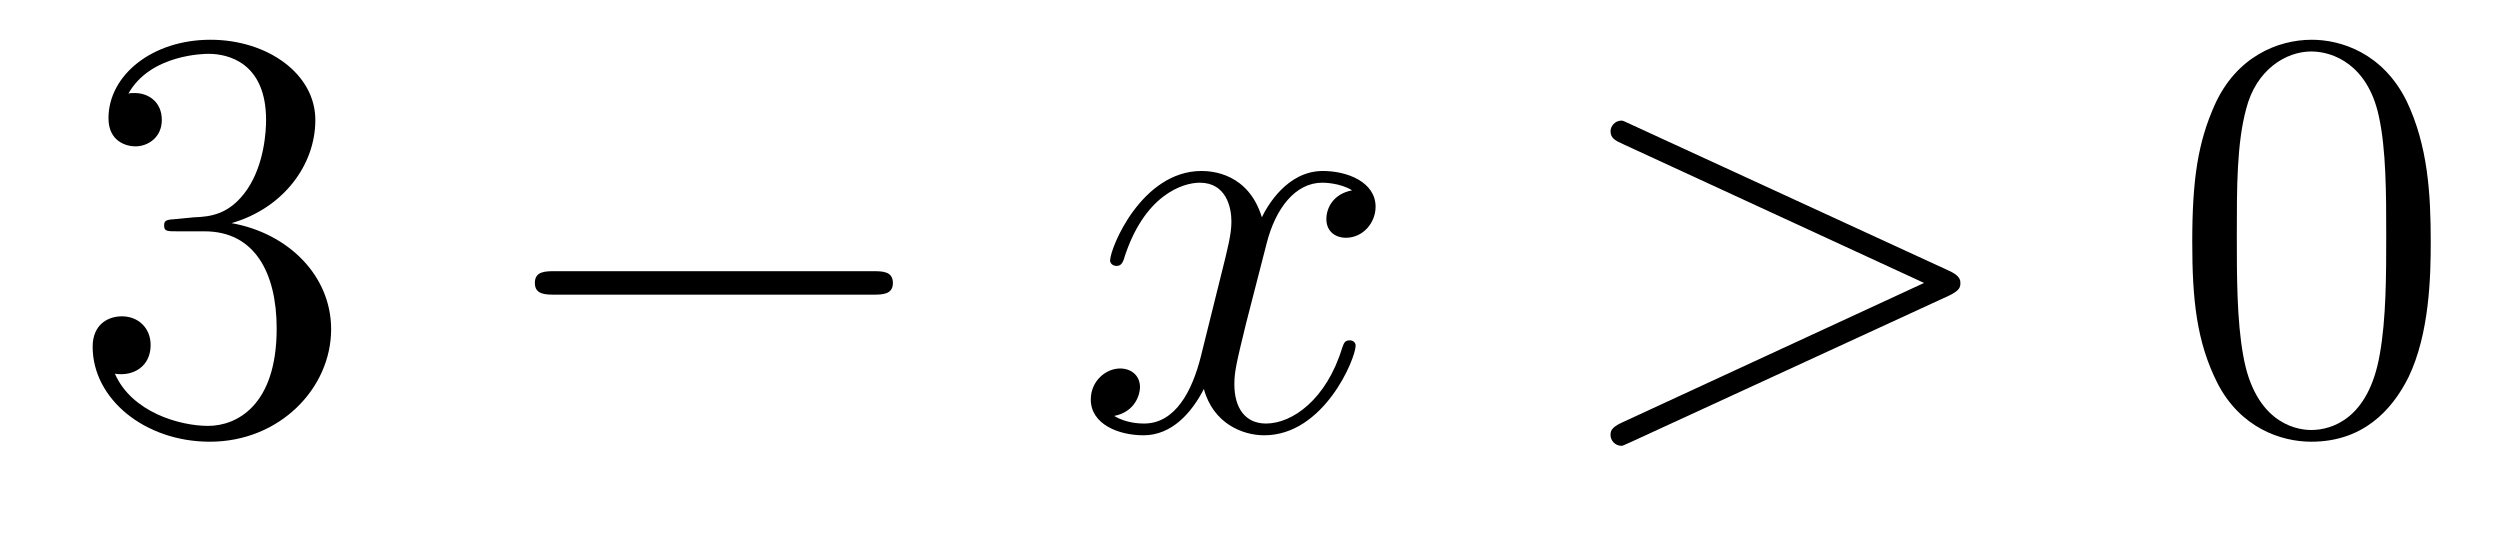
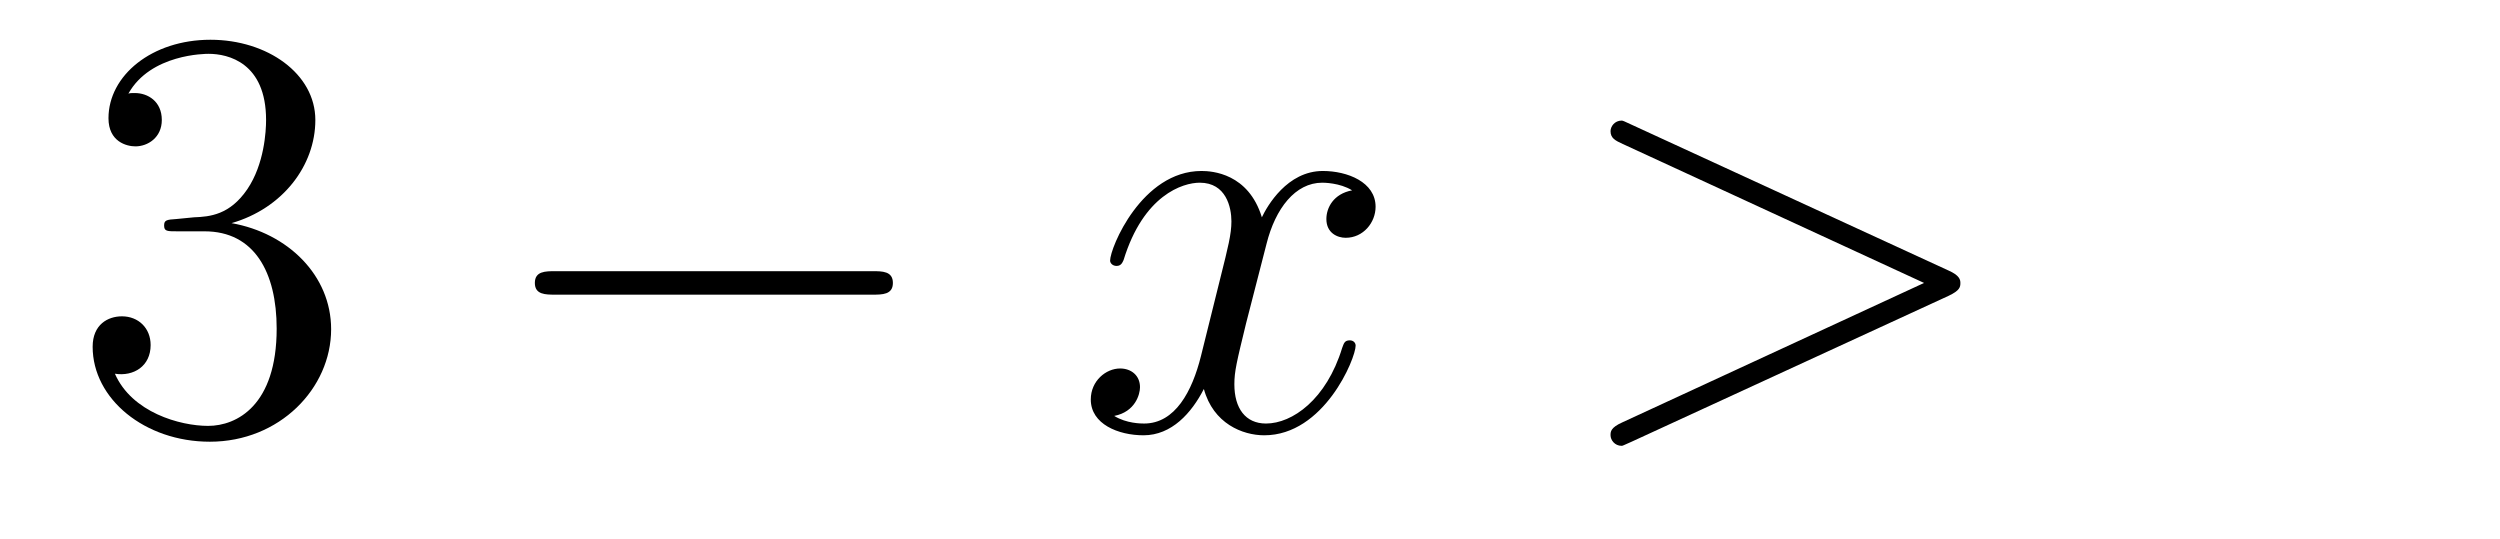
<svg xmlns="http://www.w3.org/2000/svg" height="11pt" version="1.1" viewBox="0 -11 51 11" width="51pt">
  <g id="page1">
    <g transform="matrix(1 0 0 1 -127 652)">
      <path d="M130.6 -658.532C130.396 -658.52 130.348 -658.507 130.348 -658.4C130.348 -658.281 130.408 -658.281 130.623 -658.281H131.173C132.189 -658.281 132.644 -657.444 132.644 -656.296C132.644 -654.73 131.831 -654.312 131.245 -654.312C130.671 -654.312 129.691 -654.587 129.344 -655.376C129.727 -655.316 130.073 -655.531 130.073 -655.961C130.073 -656.308 129.822 -656.547 129.488 -656.547C129.201 -656.547 128.89 -656.38 128.89 -655.926C128.89 -654.862 129.954 -653.989 131.281 -653.989C132.703 -653.989 133.755 -655.077 133.755 -656.284C133.755 -657.384 132.871 -658.245 131.723 -658.448C132.763 -658.747 133.433 -659.619 133.433 -660.552C133.433 -661.496 132.453 -662.189 131.293 -662.189C130.098 -662.189 129.213 -661.46 129.213 -660.588C129.213 -660.109 129.583 -660.014 129.763 -660.014C130.014 -660.014 130.301 -660.193 130.301 -660.552C130.301 -660.934 130.014 -661.102 129.751 -661.102C129.679 -661.102 129.655 -661.102 129.619 -661.09C130.073 -661.902 131.197 -661.902 131.257 -661.902C131.652 -661.902 132.428 -661.723 132.428 -660.552C132.428 -660.325 132.393 -659.655 132.046 -659.141C131.688 -658.615 131.281 -658.579 130.958 -658.567L130.6 -658.532Z" fill-rule="evenodd" />
      <path d="M144.797 -656.989C145 -656.989 145.215 -656.989 145.215 -657.228C145.215 -657.468 145 -657.468 144.797 -657.468H138.33C138.126 -657.468 137.911 -657.468 137.911 -657.228C137.911 -656.989 138.126 -656.989 138.33 -656.989H144.797Z" fill-rule="evenodd" />
      <path d="M154.583 -659.117C154.201 -659.046 154.058 -658.759 154.058 -658.532C154.058 -658.245 154.285 -658.149 154.452 -658.149C154.811 -658.149 155.062 -658.46 155.062 -658.782C155.062 -659.285 154.488 -659.512 153.986 -659.512C153.257 -659.512 152.85 -658.794 152.742 -658.567C152.468 -659.464 151.726 -659.512 151.511 -659.512C150.292 -659.512 149.646 -657.946 149.646 -657.683C149.646 -657.635 149.694 -657.575 149.778 -657.575C149.873 -657.575 149.898 -657.647 149.921 -657.695C150.328 -659.022 151.129 -659.273 151.475 -659.273C152.013 -659.273 152.121 -658.771 152.121 -658.484C152.121 -658.221 152.049 -657.946 151.906 -657.372L151.499 -655.734C151.32 -655.017 150.973 -654.36 150.34 -654.36C150.28 -654.36 149.981 -654.36 149.73 -654.515C150.16 -654.599 150.256 -654.957 150.256 -655.101C150.256 -655.34 150.077 -655.483 149.85 -655.483C149.563 -655.483 149.252 -655.232 149.252 -654.85C149.252 -654.348 149.814 -654.12 150.328 -654.12C150.902 -654.12 151.308 -654.575 151.559 -655.065C151.75 -654.36 152.348 -654.12 152.79 -654.12C154.01 -654.12 154.655 -655.687 154.655 -655.949C154.655 -656.009 154.607 -656.057 154.536 -656.057C154.428 -656.057 154.416 -655.997 154.38 -655.902C154.058 -654.85 153.364 -654.36 152.826 -654.36C152.408 -654.36 152.181 -654.67 152.181 -655.16C152.181 -655.423 152.228 -655.615 152.42 -656.404L152.838 -658.029C153.018 -658.747 153.424 -659.273 153.974 -659.273C153.998 -659.273 154.332 -659.273 154.583 -659.117Z" fill-rule="evenodd" />
      <path d="M166.753 -656.966C166.98 -657.073 166.992 -657.145 166.992 -657.228C166.992 -657.3 166.968 -657.384 166.753 -657.48L160.285 -660.456C160.13 -660.528 160.106 -660.54 160.082 -660.54C159.939 -660.54 159.855 -660.42 159.855 -660.325C159.855 -660.181 159.951 -660.133 160.106 -660.062L166.251 -657.228L160.094 -654.383C159.855 -654.276 159.855 -654.192 159.855 -654.12C159.855 -654.025 159.939 -653.905 160.082 -653.905C160.106 -653.905 160.118 -653.917 160.285 -653.989L166.753 -656.966Z" fill-rule="evenodd" />
-       <path d="M176.587 -658.065C176.587 -659.058 176.528 -660.026 176.097 -660.934C175.607 -661.927 174.746 -662.189 174.161 -662.189C173.467 -662.189 172.619 -661.843 172.176 -660.851C171.842 -660.097 171.722 -659.356 171.722 -658.065C171.722 -656.906 171.806 -656.033 172.236 -655.184C172.702 -654.276 173.527 -653.989 174.149 -653.989C175.189 -653.989 175.786 -654.611 176.133 -655.304C176.564 -656.2 176.587 -657.372 176.587 -658.065ZM174.149 -654.228C173.766 -654.228 172.989 -654.443 172.762 -655.746C172.631 -656.463 172.631 -657.372 172.631 -658.209C172.631 -659.189 172.631 -660.073 172.822 -660.779C173.025 -661.58 173.635 -661.95 174.149 -661.95C174.603 -661.95 175.296 -661.675 175.524 -660.648C175.679 -659.966 175.679 -659.022 175.679 -658.209C175.679 -657.408 175.679 -656.499 175.547 -655.77C175.32 -654.455 174.567 -654.228 174.149 -654.228Z" fill-rule="evenodd" />
    </g>
  </g>
</svg>